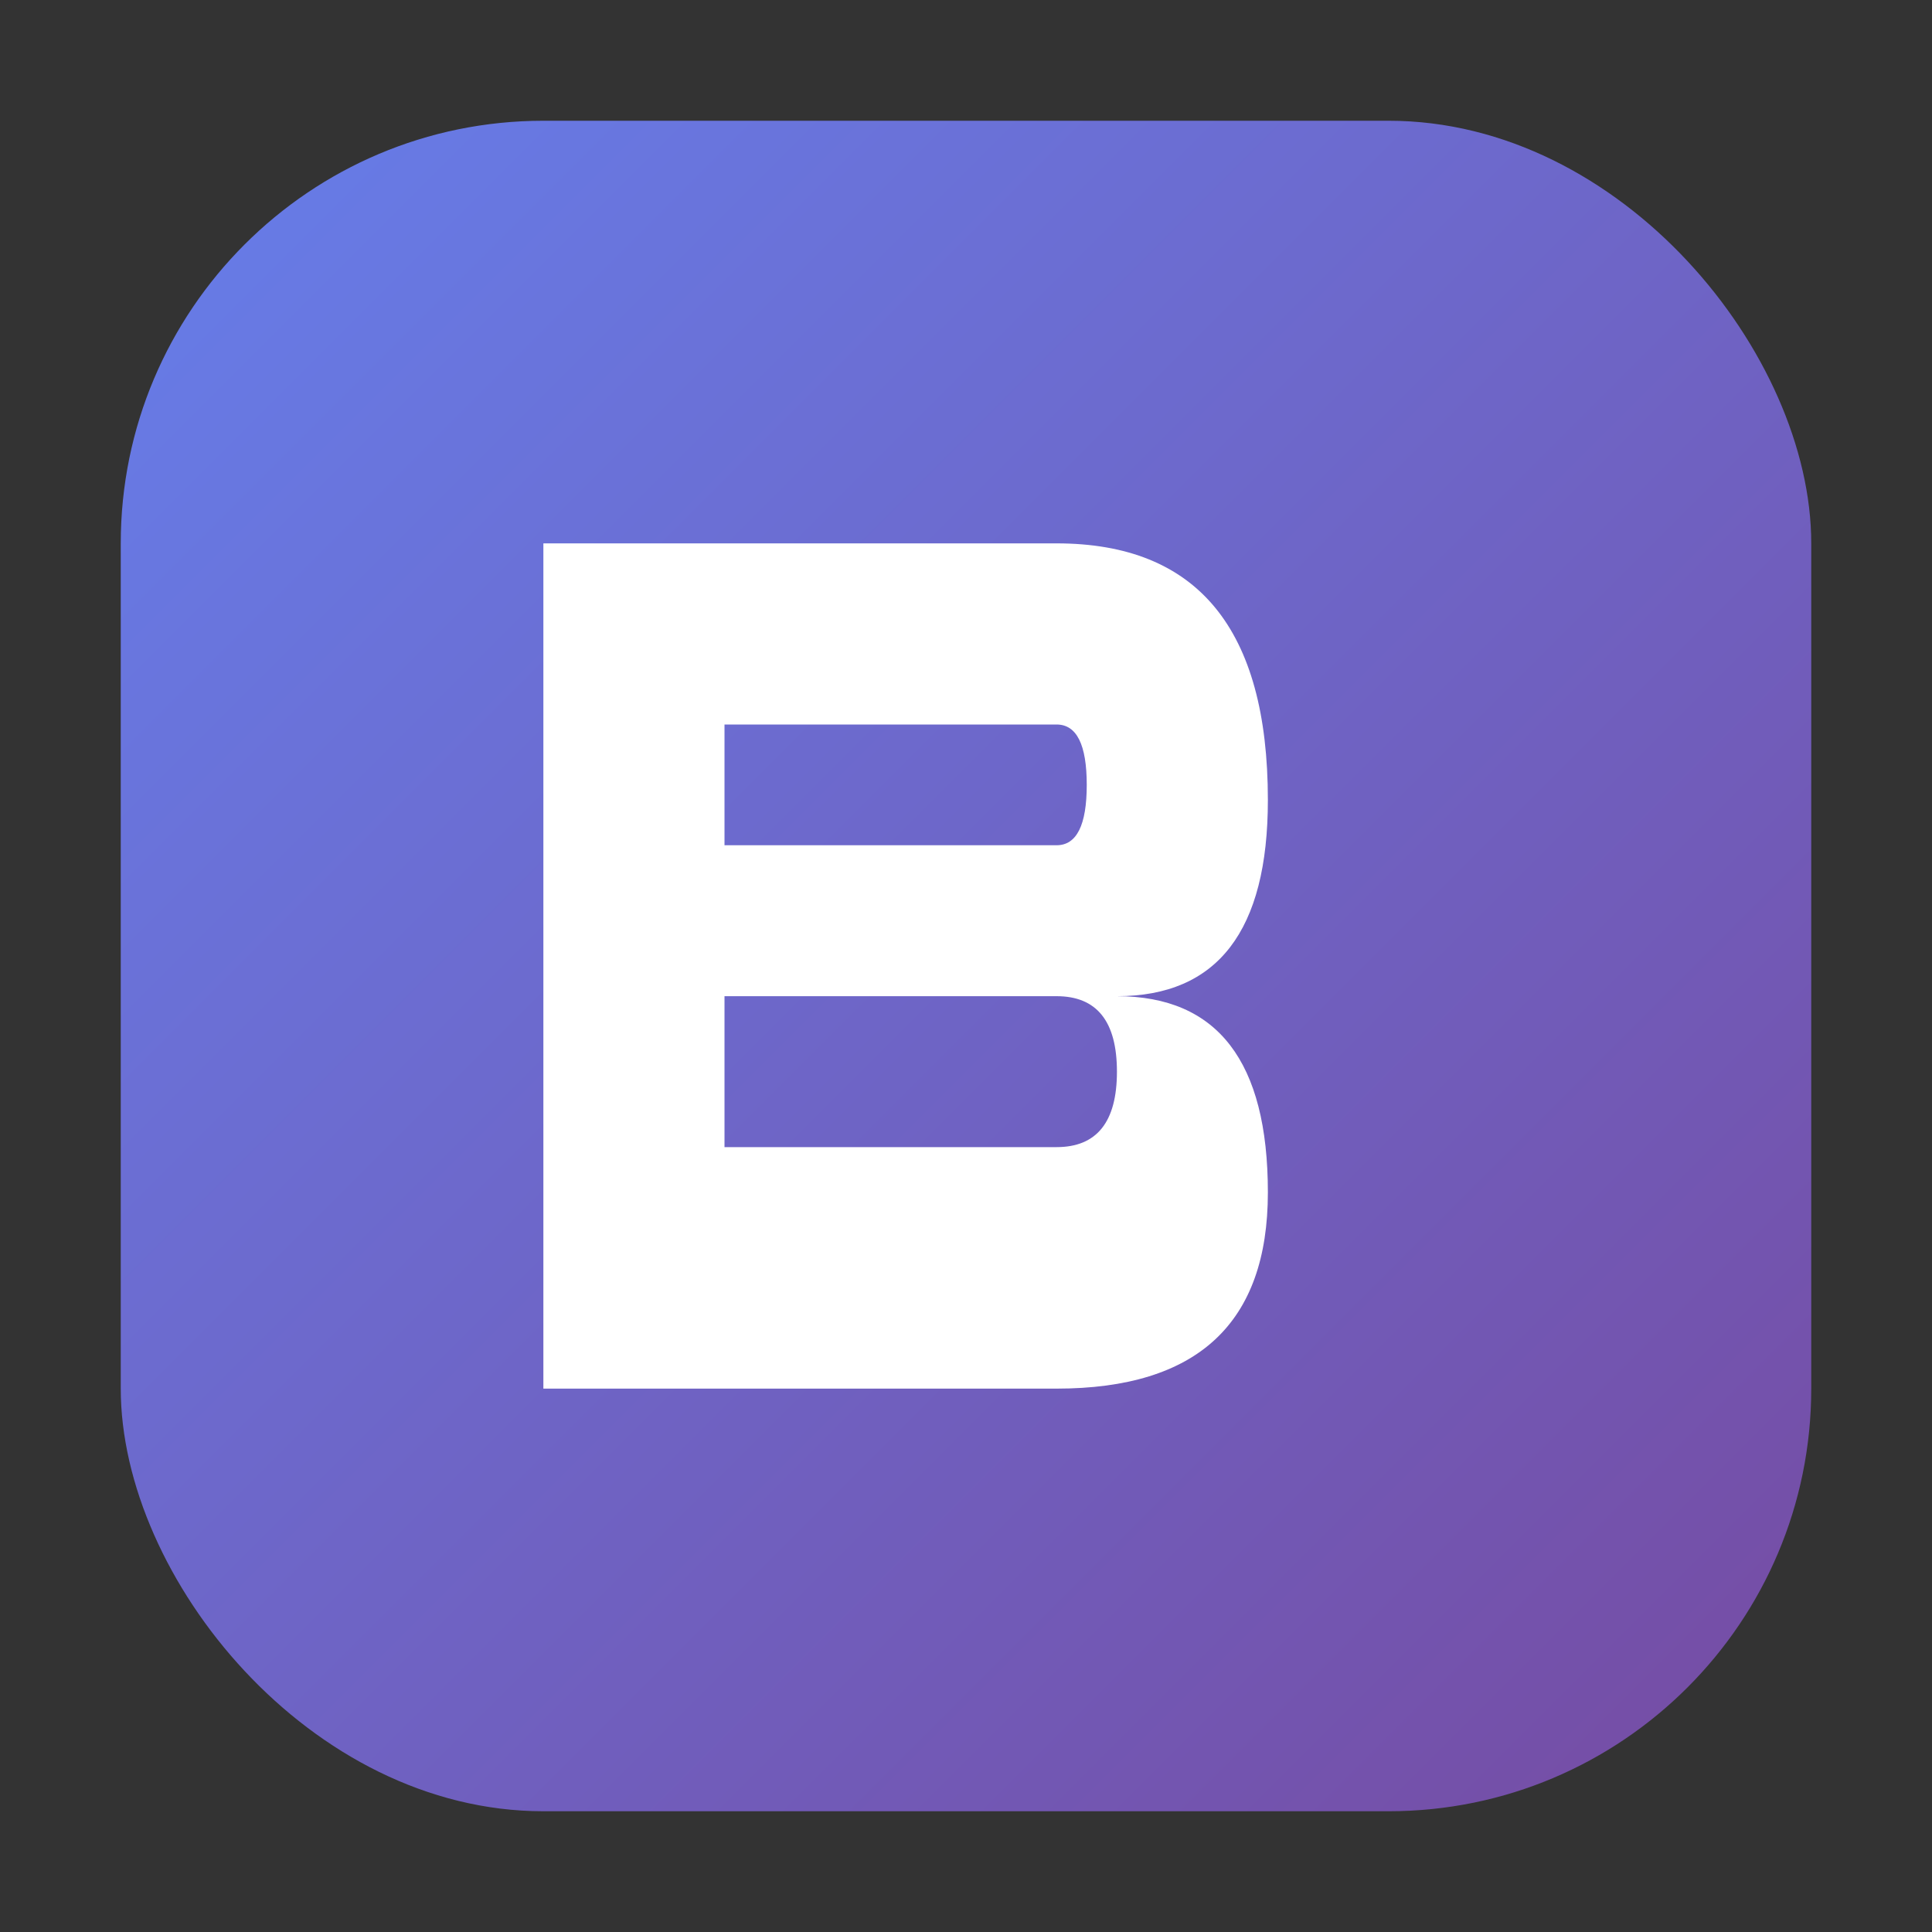
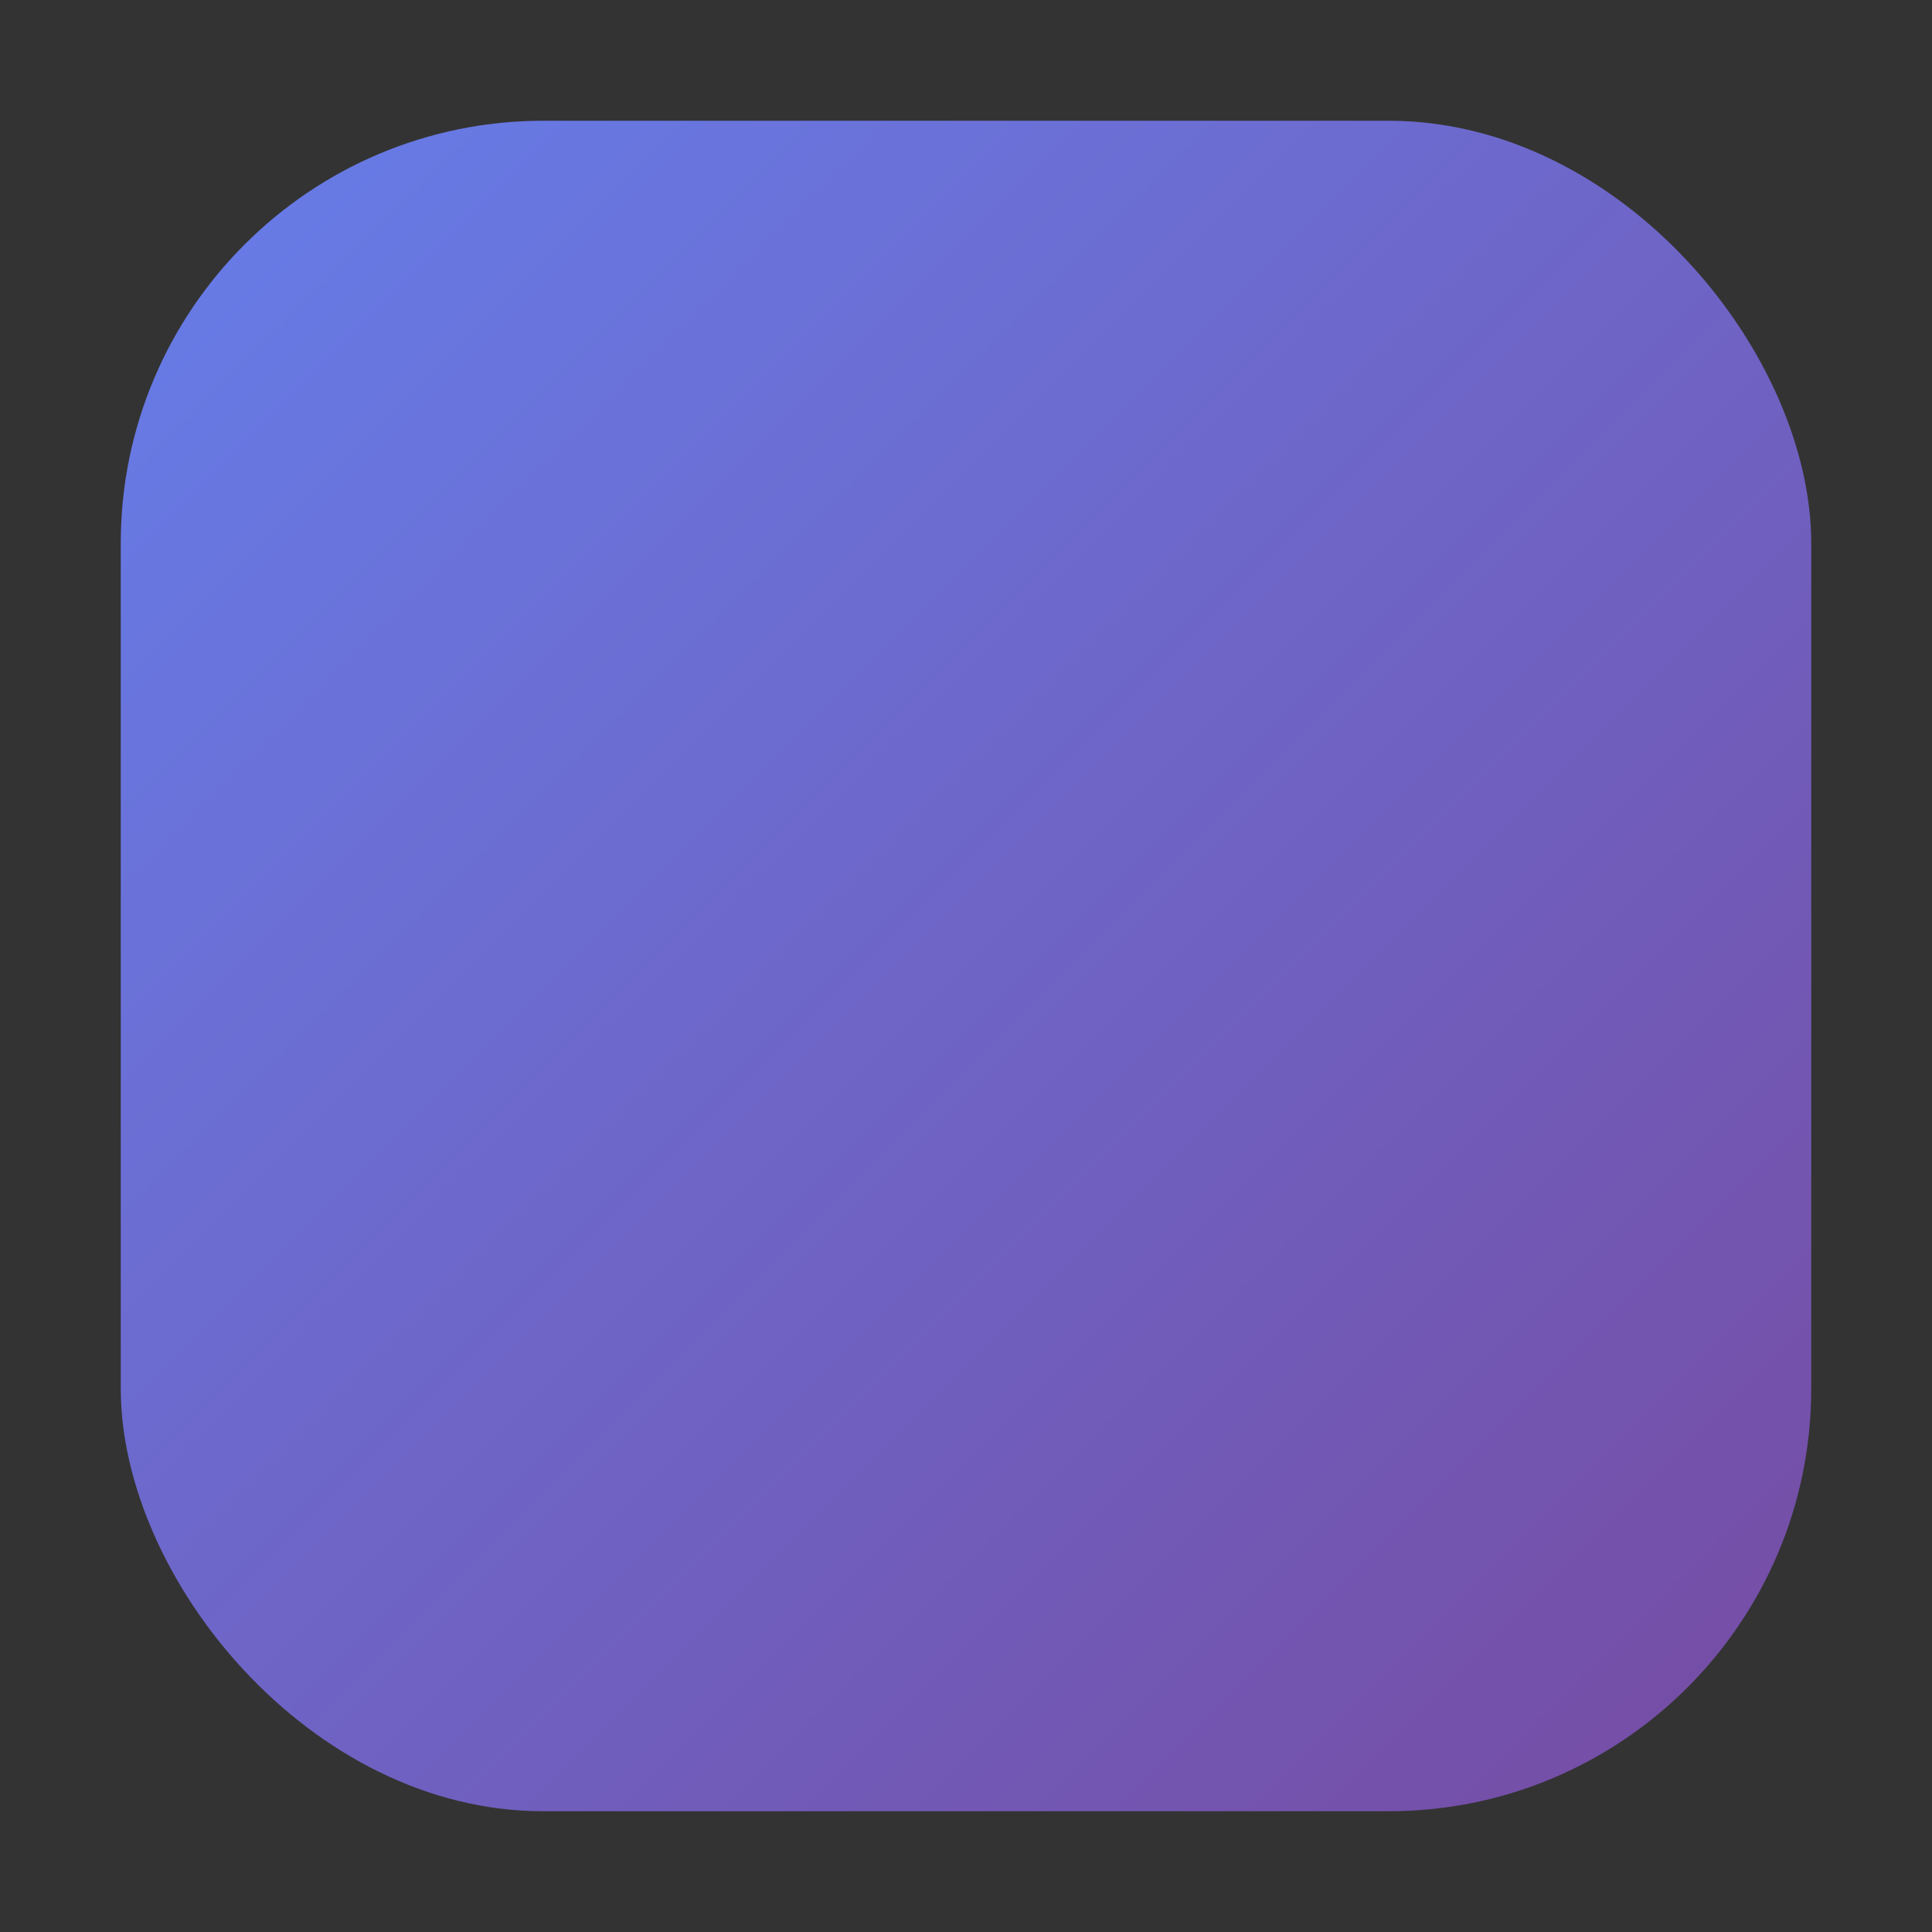
<svg xmlns="http://www.w3.org/2000/svg" width="64" height="64" viewBox="0 0 64 64">
  <rect x="0" y="0" width="64" height="64" fill="#333333" stroke="none" />
  <defs>
    <linearGradient id="miniGradient" x1="0%" y1="0%" x2="100%" y2="100%">
      <stop offset="0%" style="stop-color:#667eea;stop-opacity:1" />
      <stop offset="100%" style="stop-color:#764ba2;stop-opacity:1" />
    </linearGradient>
  </defs>
  <rect x="4" y="4" width="56" height="56" rx="14" fill="url(#miniGradient)" />
-   <path d="M18 18 L18 46 L35 46 Q42 46 42 39.5 Q42 33 37 33 Q42 33 42 26.5 Q42 18 35 18 Z            M24 24 L35 24 Q36 24 36 26 Q36 28 35 28 L24 28 Z            M24 33 L35 33 Q37 33 37 35.5 Q37 38 35 38 L24 38 Z" fill="white" stroke="none" />
</svg>